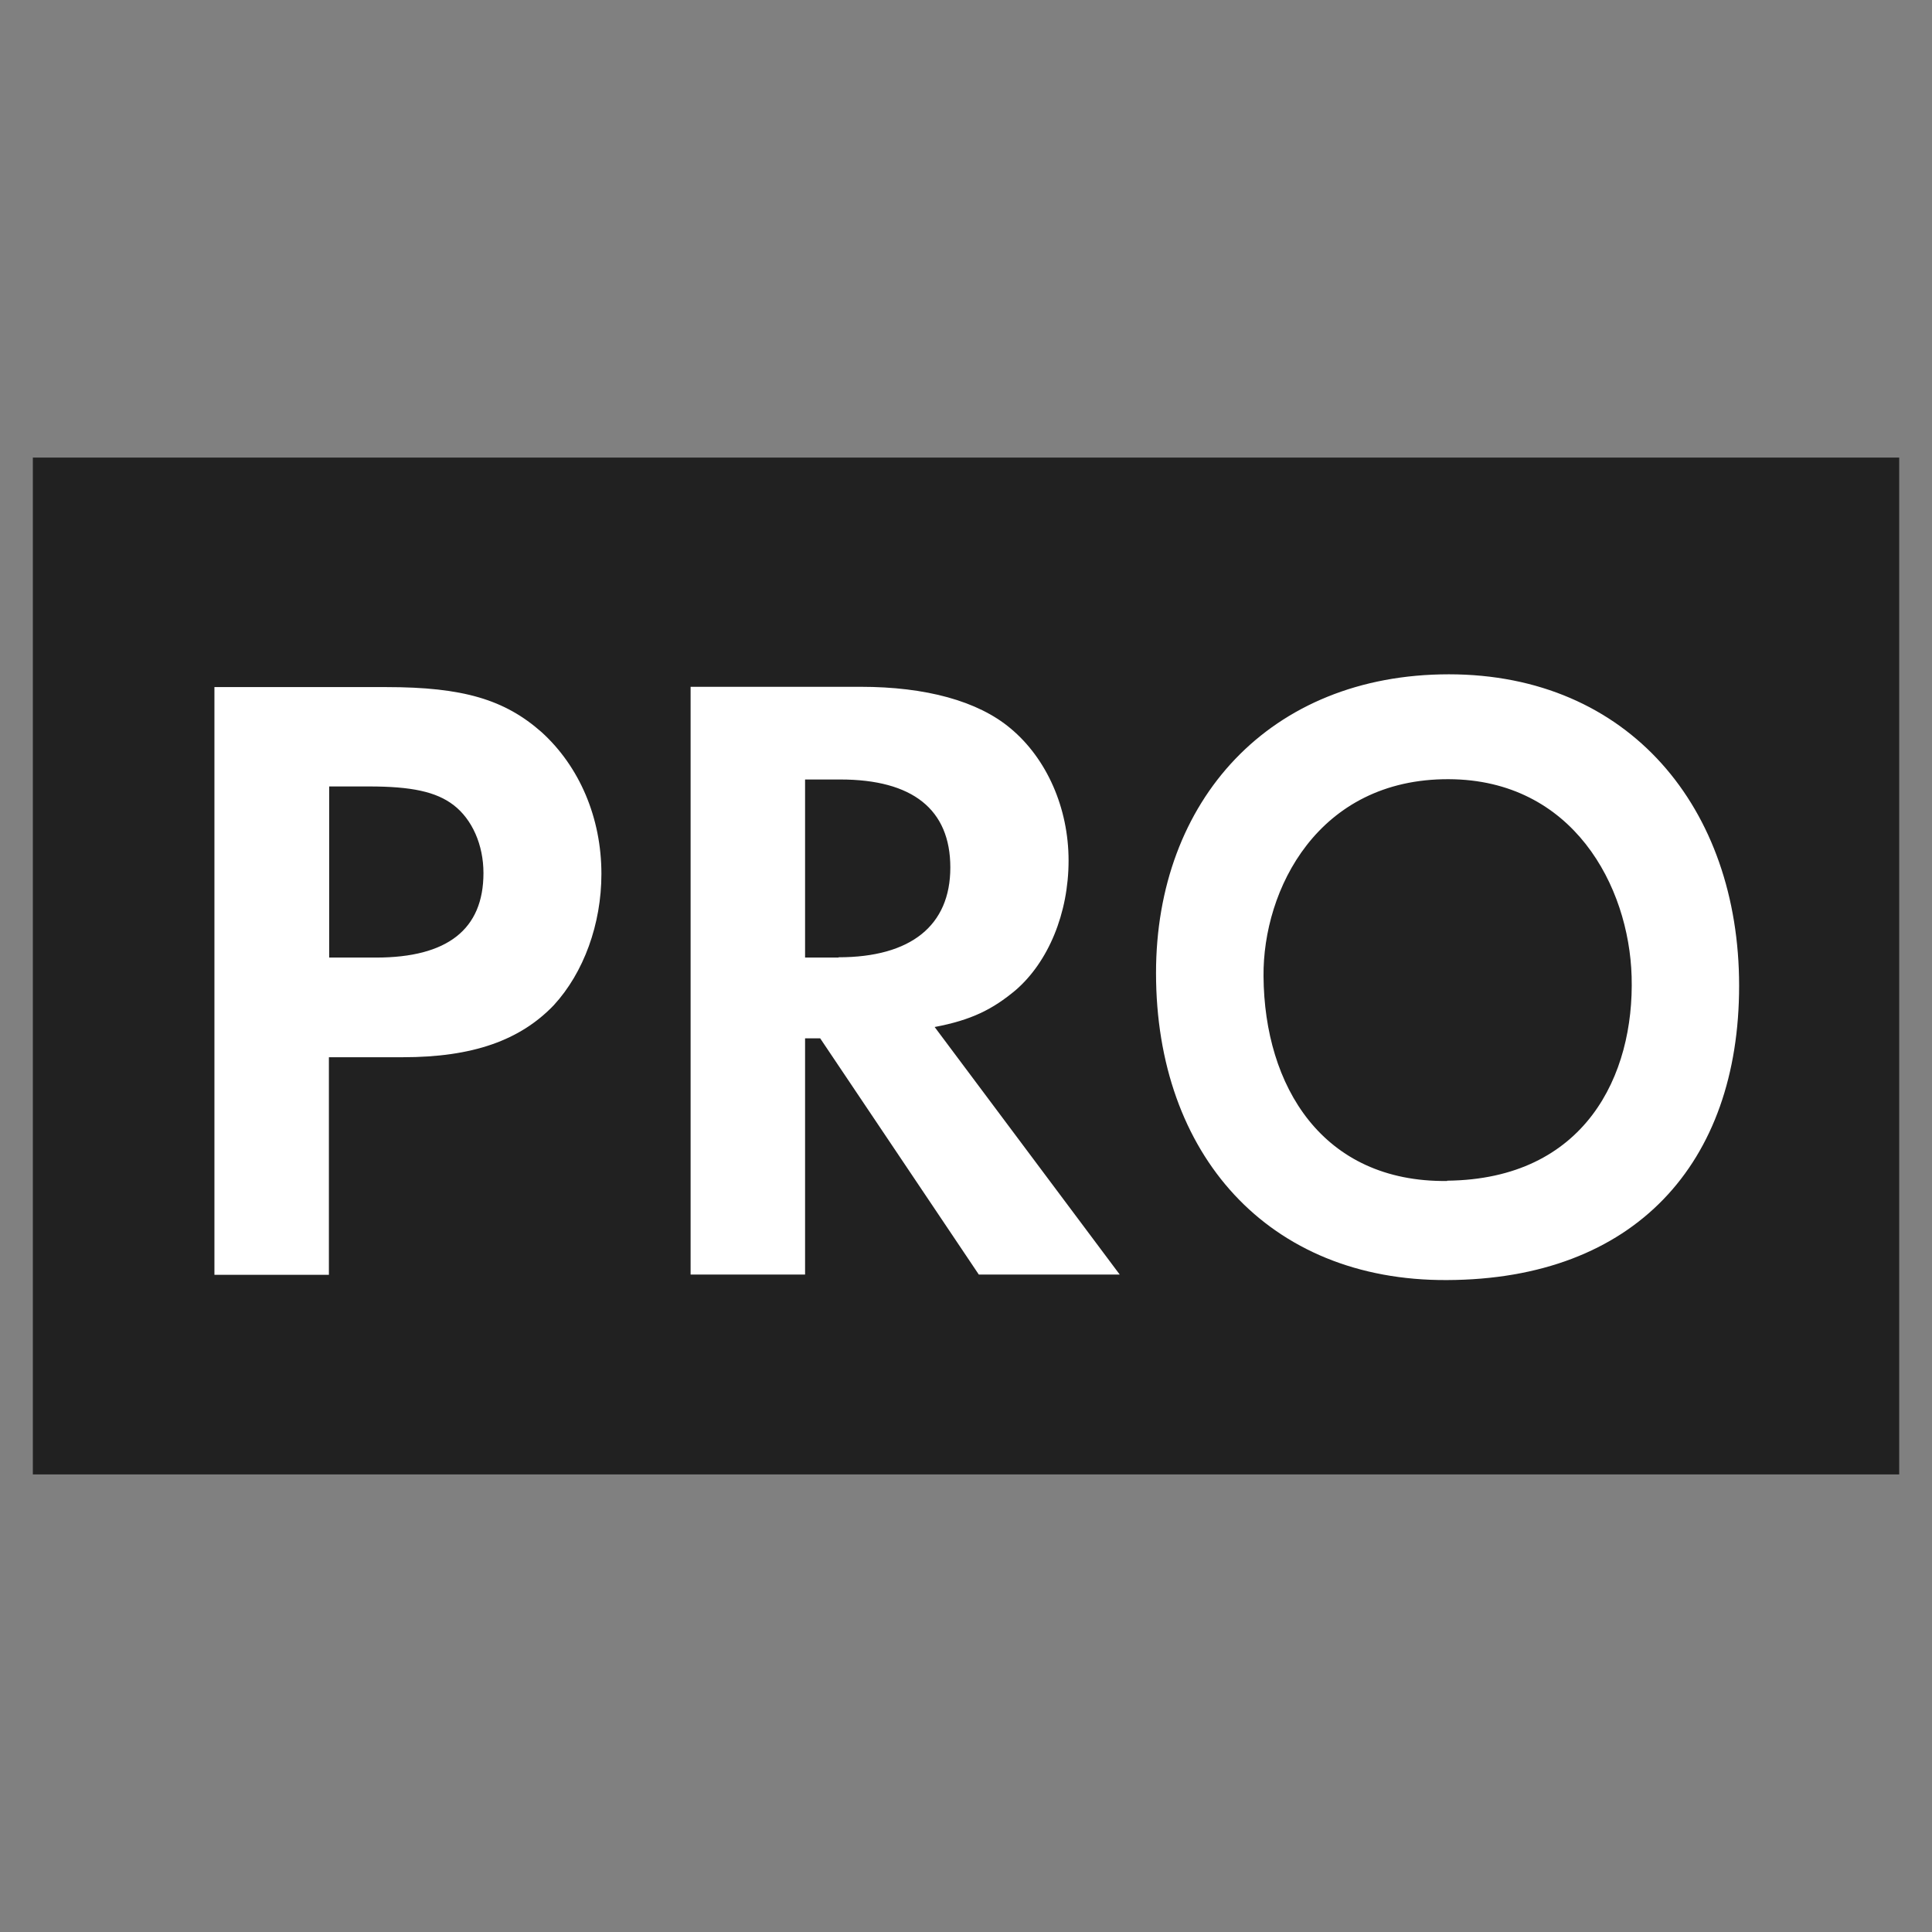
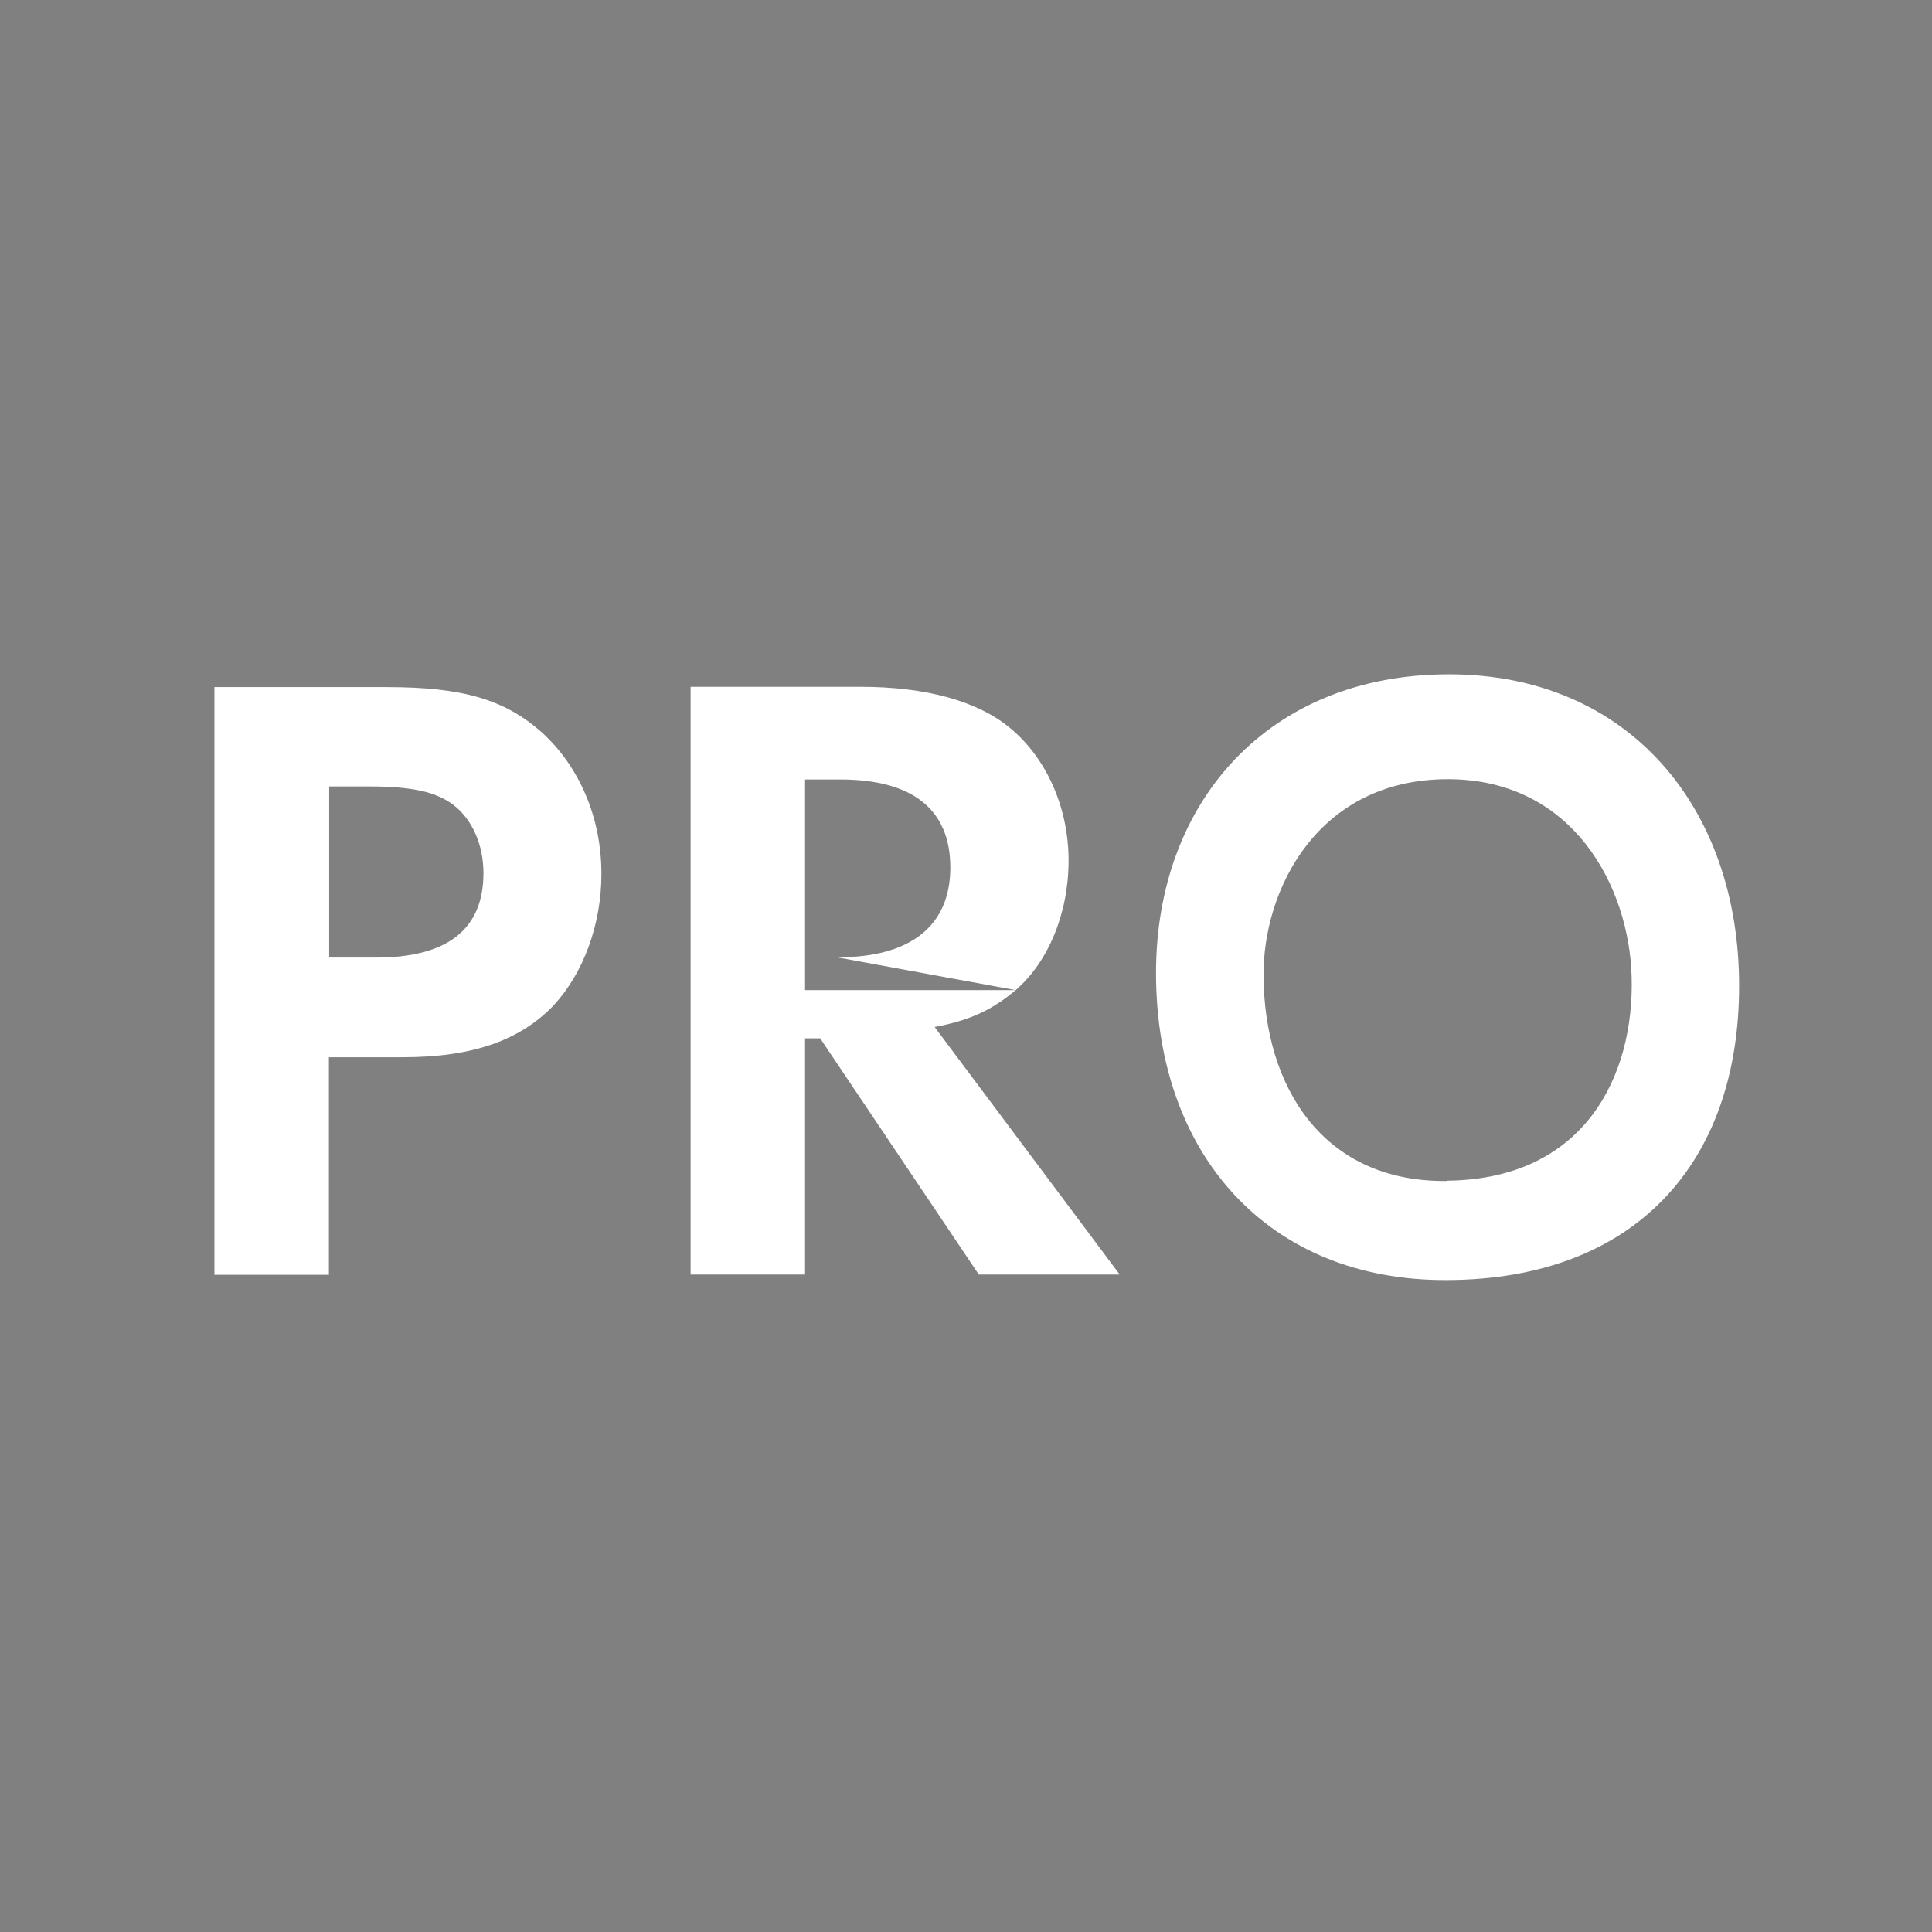
<svg xmlns="http://www.w3.org/2000/svg" width="152" height="152" viewBox="0 0 152 152" fill="none">
  <rect x="0" y="0" width="152" height="152" fill="#808080" stroke="none" />
-   <path d="M2.584 116H149.419V36H2.584V116Z" fill="#212121" />
-   <path d="M30.402 54.057H16.87V100.297H25.876V83.177H31.705C37.19 83.177 40.916 81.851 43.568 79.086C45.922 76.526 47.316 72.709 47.316 68.754C47.316 64.32 45.579 60.297 42.608 57.6C39.705 55.04 36.436 54.057 30.402 54.057ZM29.579 75.337H25.899V61.874H29.03C32.367 61.874 34.31 62.286 35.682 63.337C37.145 64.457 38.036 66.468 38.036 68.686C38.036 73.12 35.202 75.337 29.579 75.337ZM79.91 77.897C82.47 75.68 84.07 71.863 84.07 67.703C84.07 63.543 82.333 59.657 79.499 57.303C76.939 55.154 72.847 54.034 67.705 54.034H54.333V100.274H63.339V81.691H64.528L77.007 100.274H88.093L73.533 80.8C76.436 80.251 78.105 79.406 79.91 77.897ZM65.968 75.337H63.339V61.326H66.105C71.796 61.326 74.767 63.68 74.767 68.251C74.767 72.823 71.659 75.314 65.968 75.314V75.337ZM113.99 53.051C99.888 53.051 90.95 62.994 90.95 76.549C90.95 90.811 99.773 100.777 113.83 100.709C128.619 100.663 136.825 91.52 136.825 77.554C136.825 63.588 128.162 53.051 113.99 53.051ZM113.853 92.914C104.025 93.028 99.476 85.44 99.408 76.823C99.339 70.011 103.682 61.257 113.99 61.303C123.751 61.348 128.162 69.714 128.368 76.823C128.596 84.594 124.711 92.777 113.853 92.891V92.914Z" fill="white" />
+   <path d="M30.402 54.057H16.87V100.297H25.876V83.177H31.705C37.19 83.177 40.916 81.851 43.568 79.086C45.922 76.526 47.316 72.709 47.316 68.754C47.316 64.32 45.579 60.297 42.608 57.6C39.705 55.04 36.436 54.057 30.402 54.057ZM29.579 75.337H25.899V61.874H29.03C32.367 61.874 34.31 62.286 35.682 63.337C37.145 64.457 38.036 66.468 38.036 68.686C38.036 73.12 35.202 75.337 29.579 75.337ZM79.91 77.897C82.47 75.68 84.07 71.863 84.07 67.703C84.07 63.543 82.333 59.657 79.499 57.303C76.939 55.154 72.847 54.034 67.705 54.034H54.333V100.274H63.339V81.691H64.528L77.007 100.274H88.093L73.533 80.8C76.436 80.251 78.105 79.406 79.91 77.897ZH63.339V61.326H66.105C71.796 61.326 74.767 63.68 74.767 68.251C74.767 72.823 71.659 75.314 65.968 75.314V75.337ZM113.99 53.051C99.888 53.051 90.95 62.994 90.95 76.549C90.95 90.811 99.773 100.777 113.83 100.709C128.619 100.663 136.825 91.52 136.825 77.554C136.825 63.588 128.162 53.051 113.99 53.051ZM113.853 92.914C104.025 93.028 99.476 85.44 99.408 76.823C99.339 70.011 103.682 61.257 113.99 61.303C123.751 61.348 128.162 69.714 128.368 76.823C128.596 84.594 124.711 92.777 113.853 92.891V92.914Z" fill="white" />
</svg>